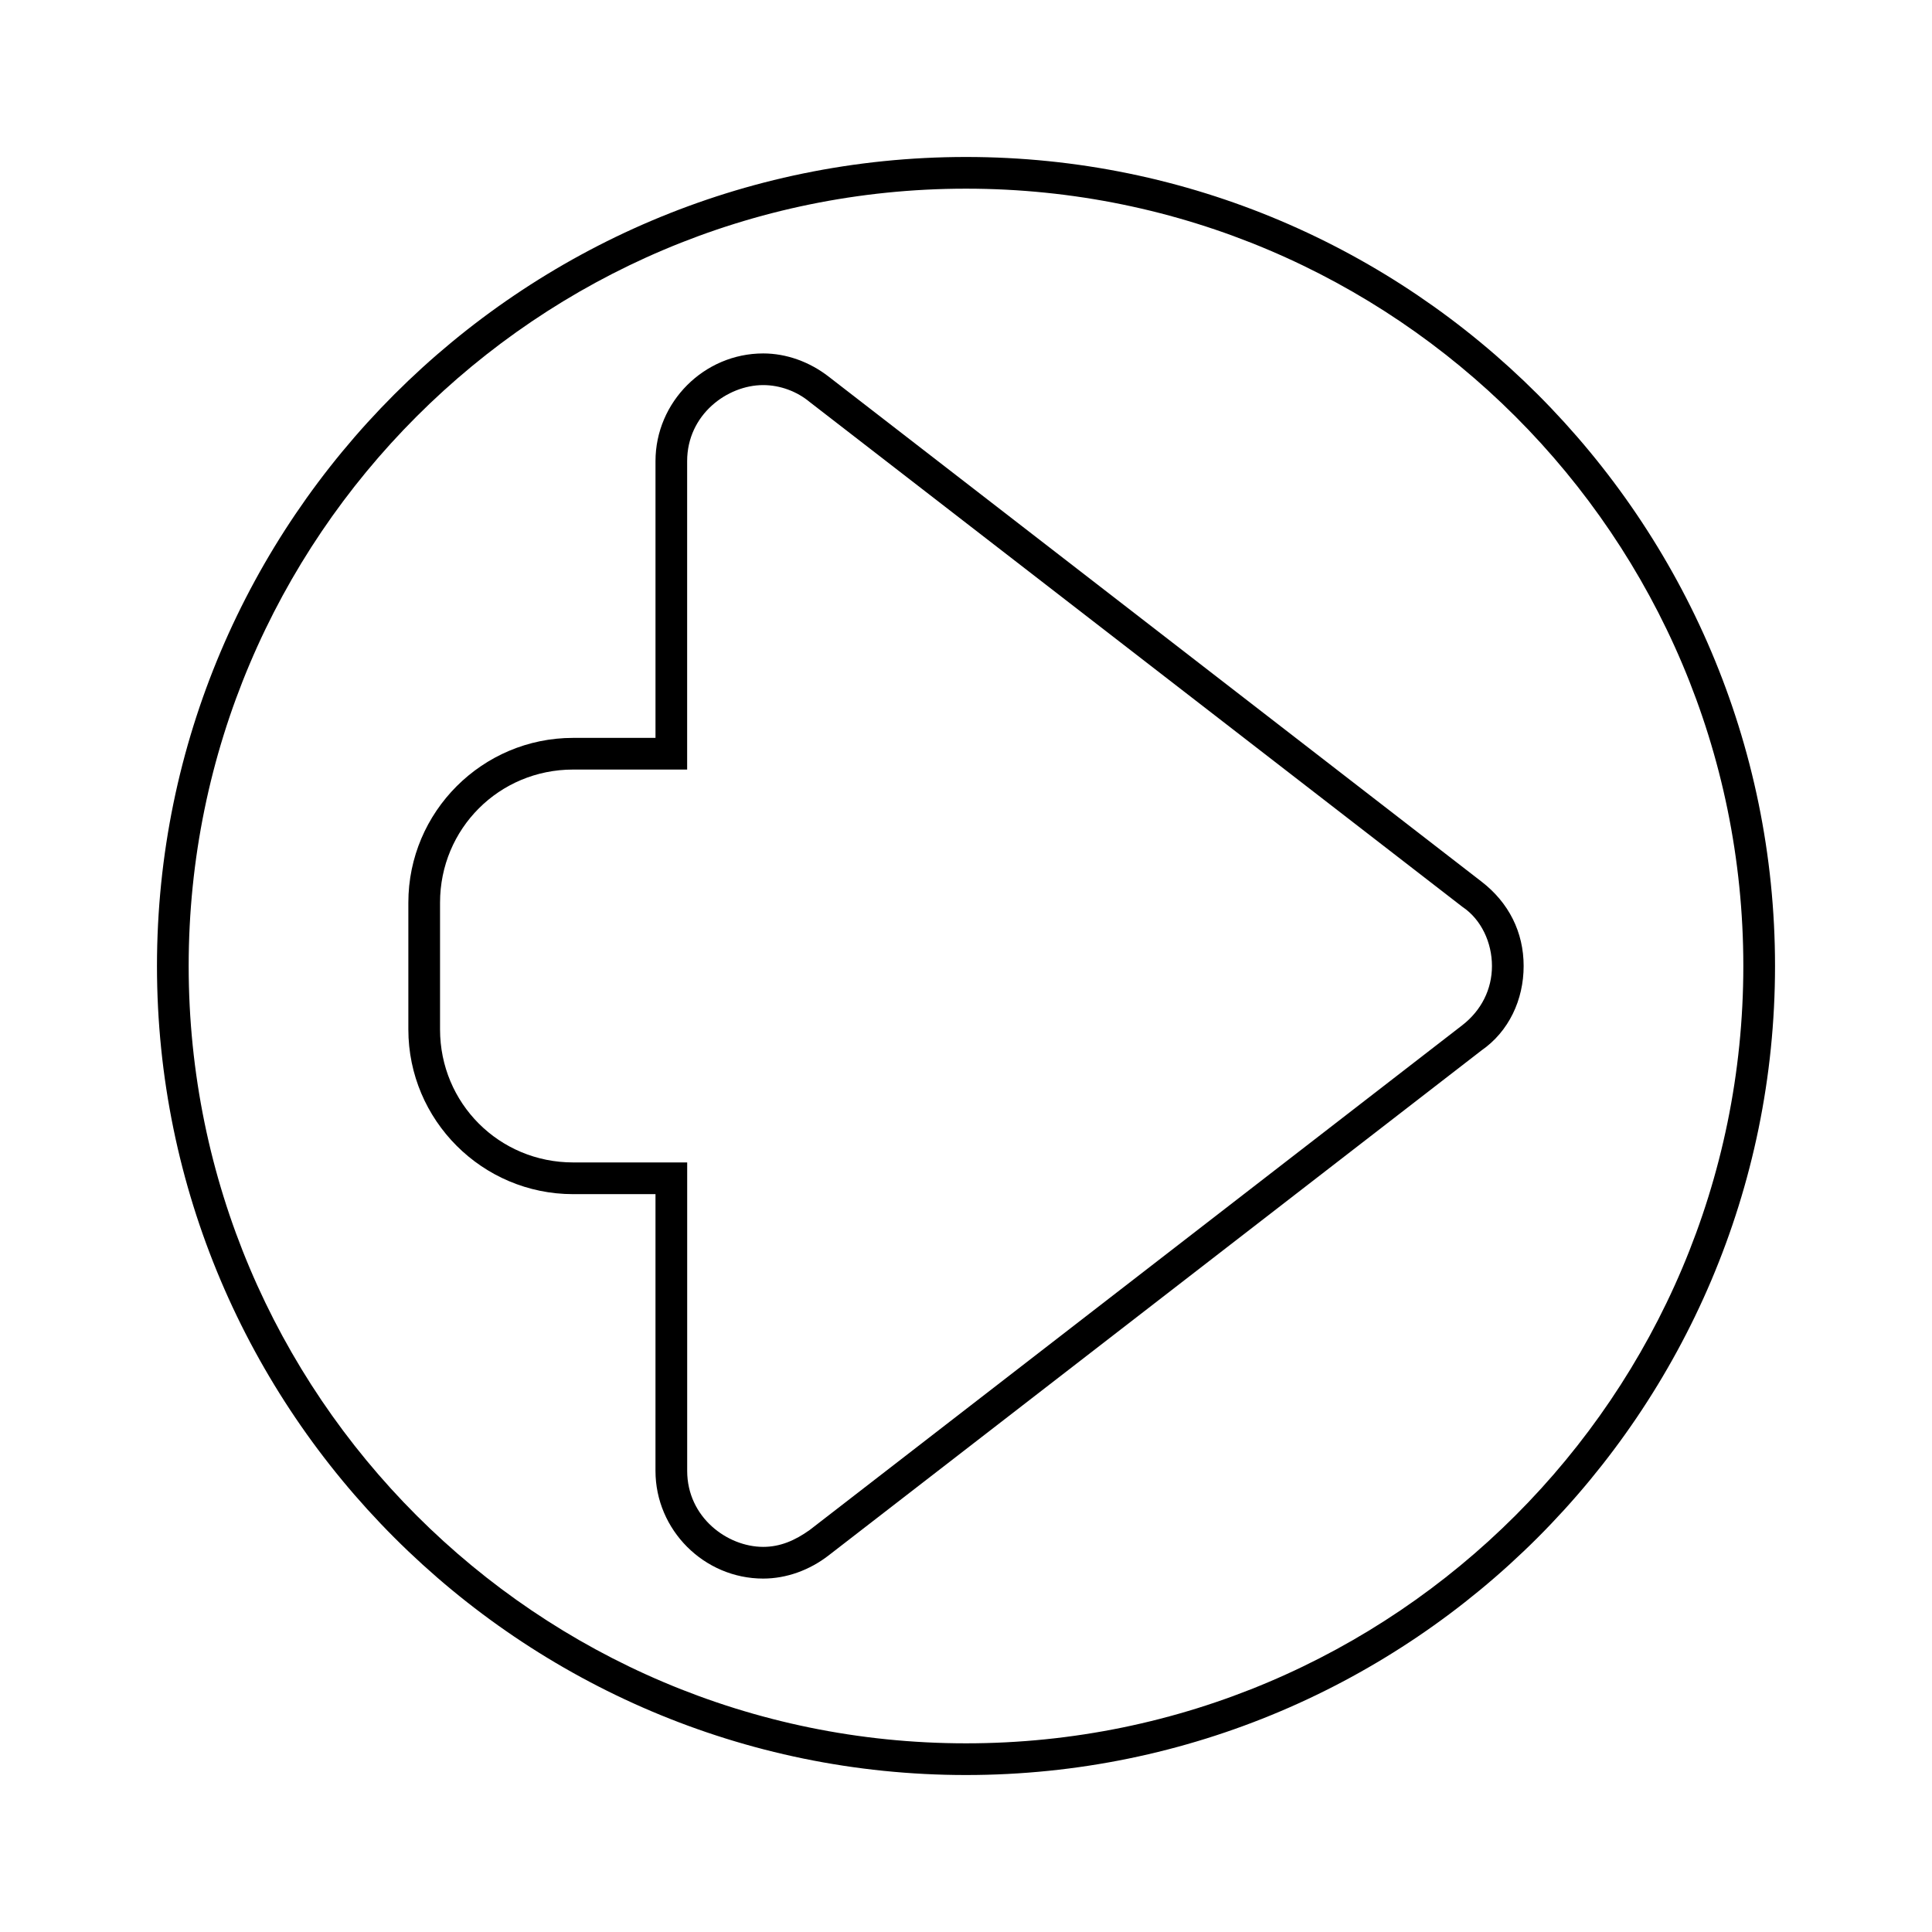
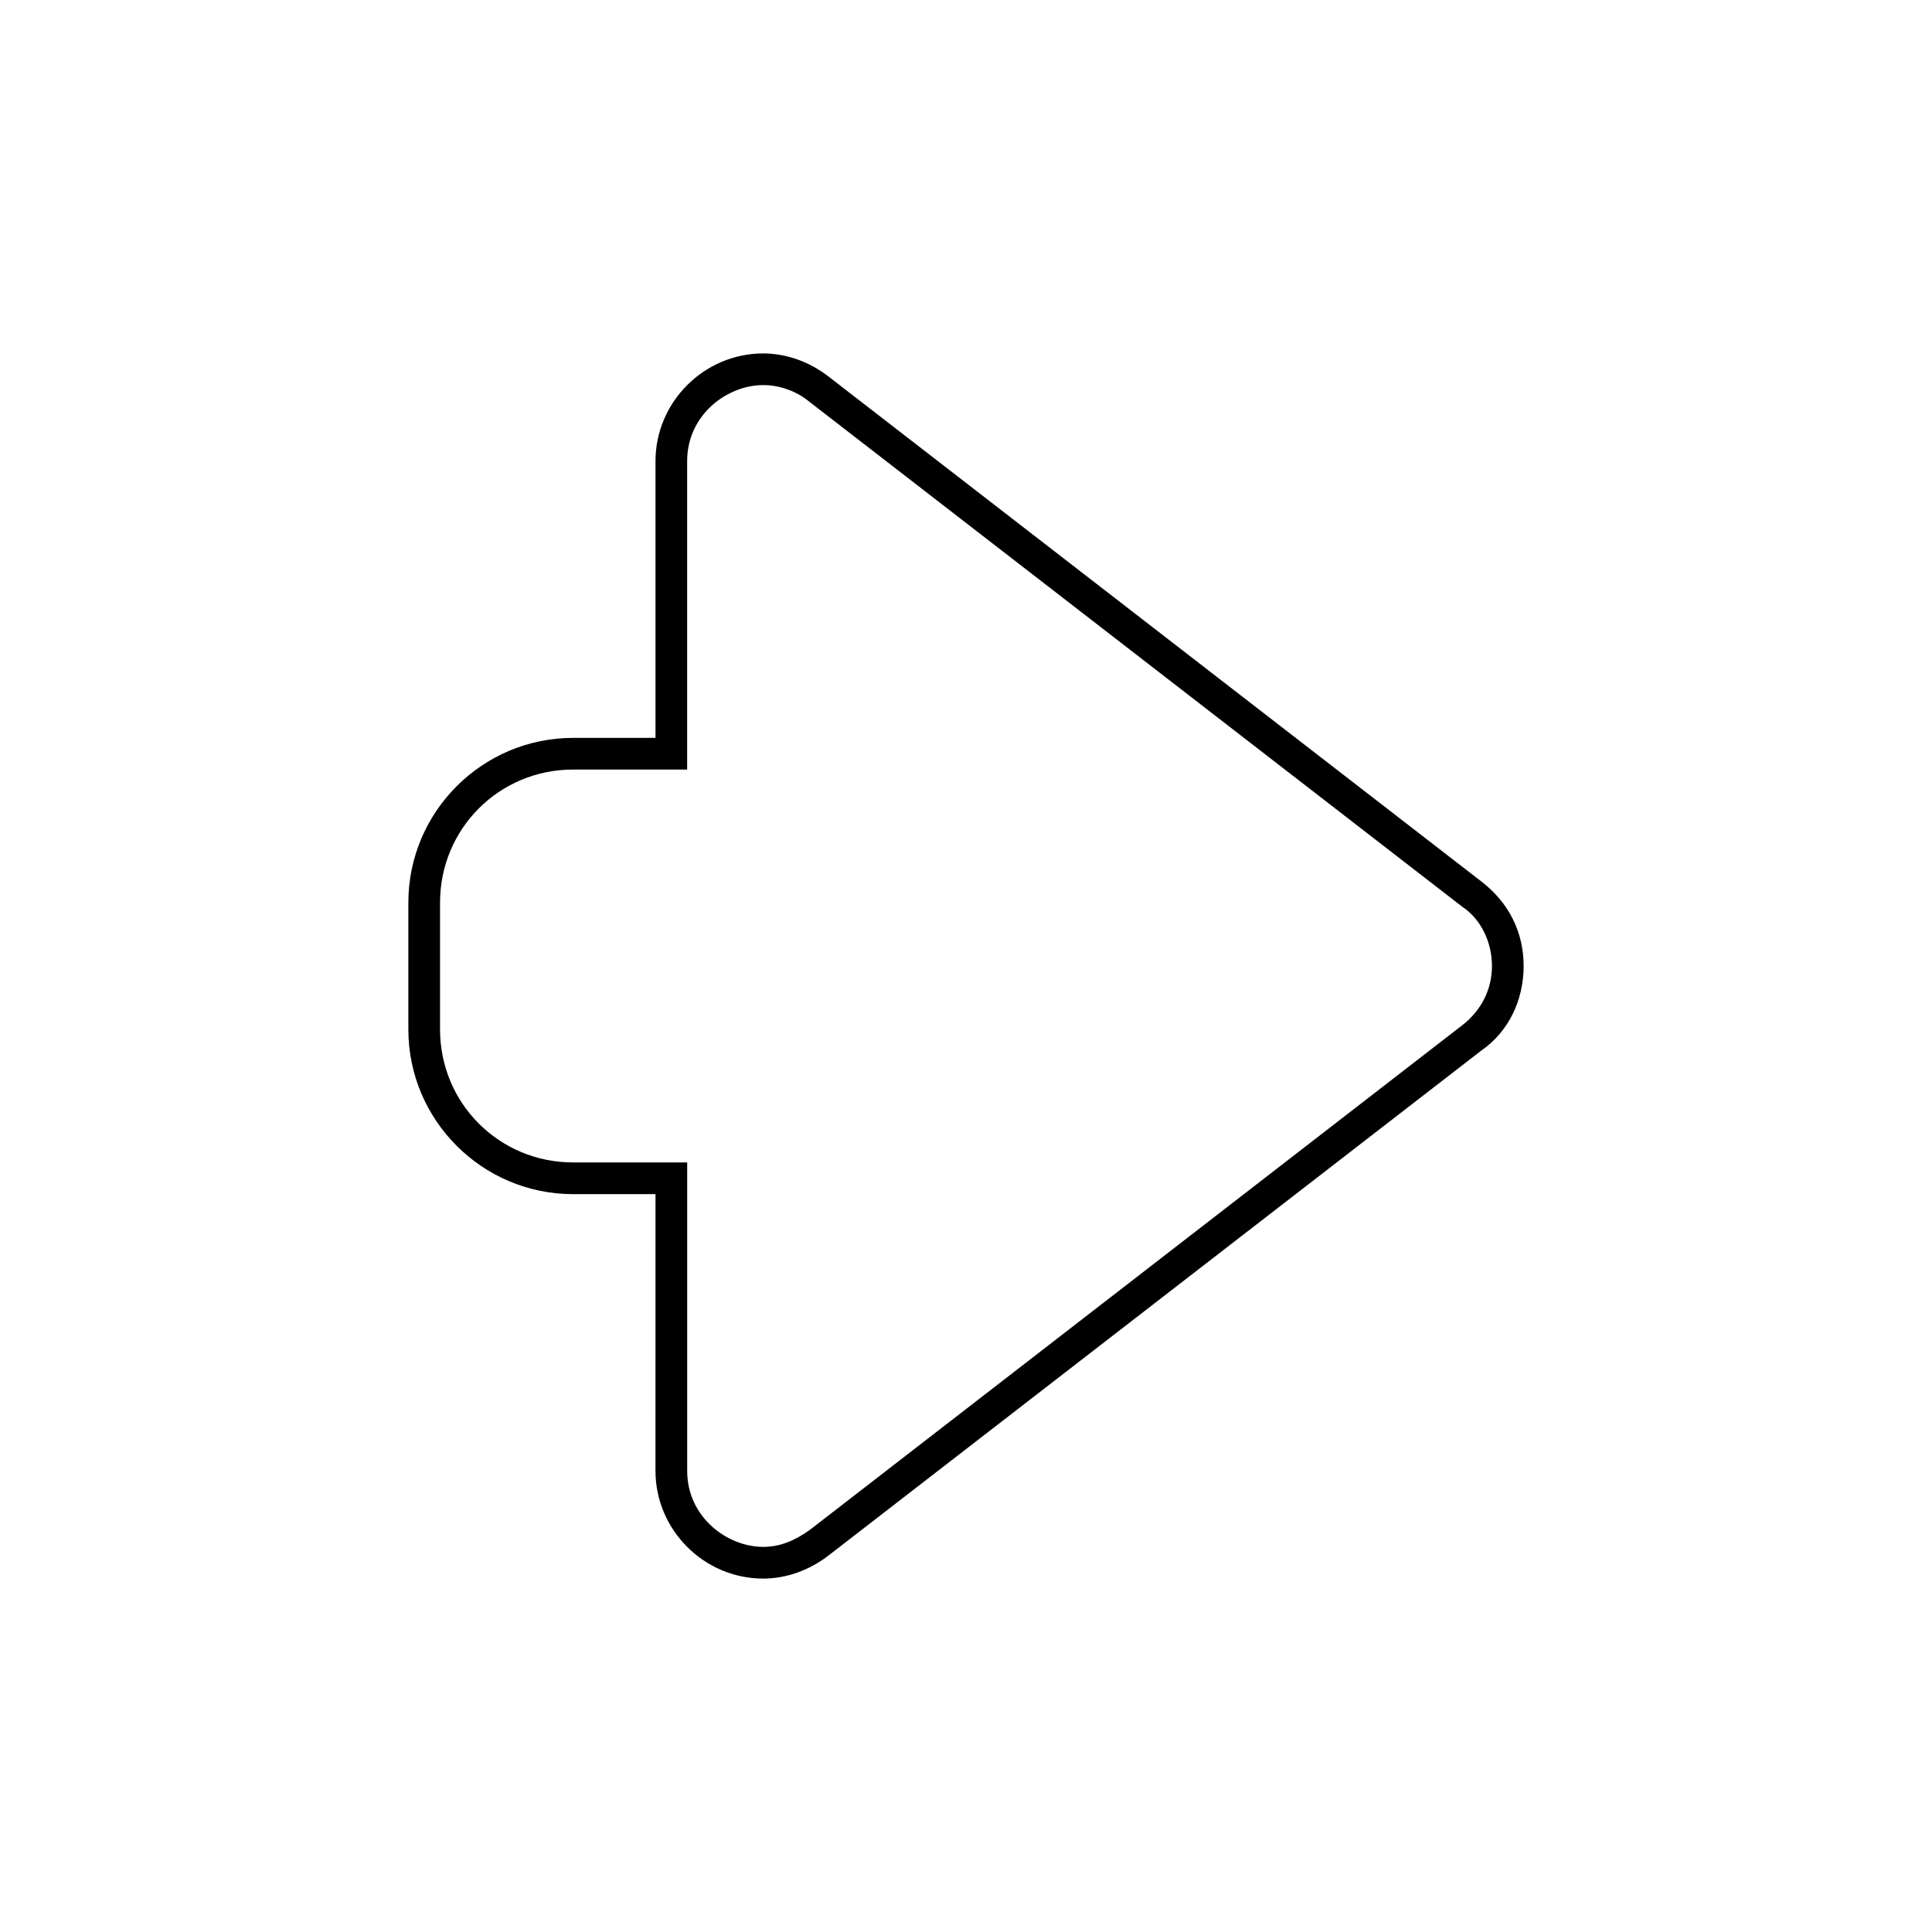
<svg xmlns="http://www.w3.org/2000/svg" fill="#000000" width="800px" height="800px" version="1.1" viewBox="144 144 512 512">
  <g>
-     <path d="m400 614.4c-118.12 0-214.4-96.285-214.4-214.4 0-118.12 96.285-214.4 214.4-214.4 118.11 0 214.4 96.285 214.4 214.4 0 118.11-96.285 214.4-214.4 214.4zm0-420.4c-113.64 0-206 92.367-206 206s92.367 206 206 206 206-92.363 206-206-92.363-206-206-206z" />
    <path d="m346.26 562.34c-15.676 0-28.551-12.875-28.551-28.551l0.004-73.328h-21.832c-24.07 0-43.664-19.594-43.664-43.664v-33.586c0-24.07 19.594-43.664 43.664-43.664h21.832v-73.332c0-15.676 12.875-28.551 28.551-28.551 6.156 0 12.316 2.238 17.352 6.156l172.97 133.79c7.277 5.598 11.195 13.434 11.195 22.391 0 8.957-3.918 17.352-11.195 22.391l-172.97 133.79c-5.039 3.918-11.195 6.156-17.355 6.156zm-50.379-214.4c-19.594 0-35.266 15.676-35.266 35.266v33.586c0 19.594 15.676 35.266 35.266 35.266h30.23v81.73c0 12.316 10.637 20.152 20.152 20.152 4.477 0 8.398-1.68 12.316-4.477l172.97-133.79c5.039-3.918 7.836-9.516 7.836-15.676 0-6.156-2.801-12.316-7.836-15.676l-172.98-133.79c-3.359-2.801-7.836-4.477-12.316-4.477-9.516 0-20.152 7.836-20.152 20.152v81.73z" />
  </g>
</svg>